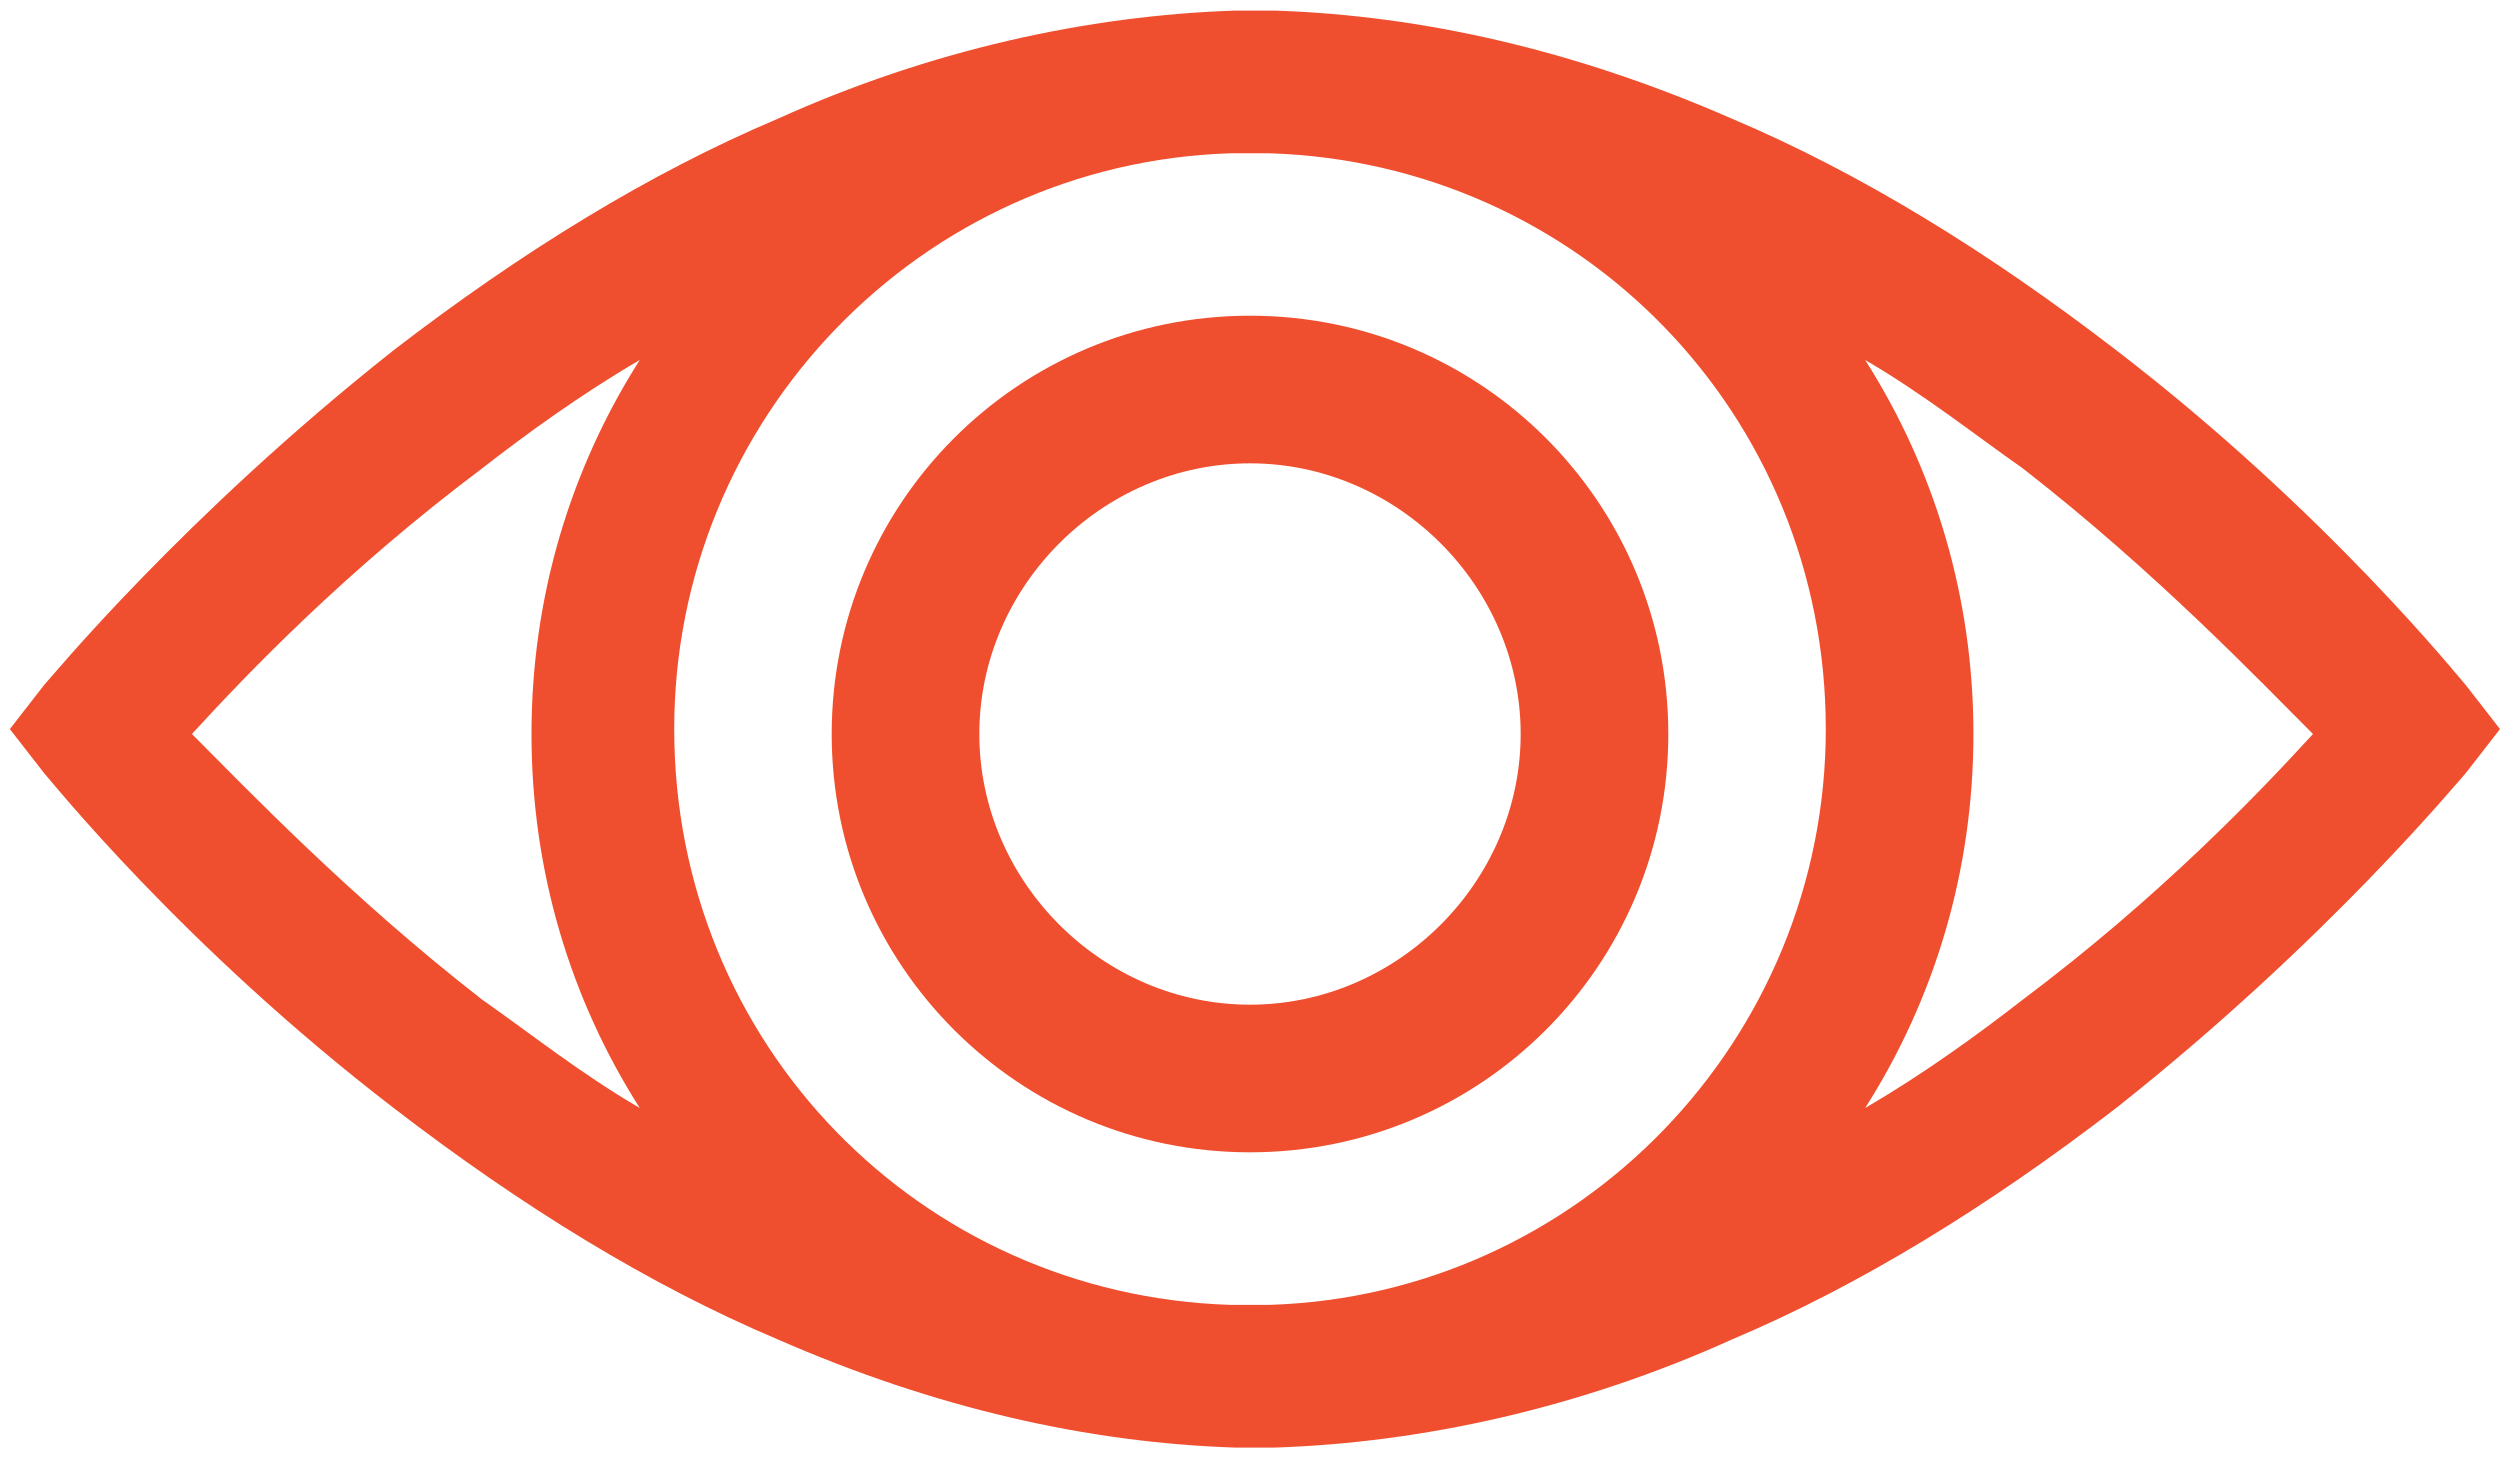
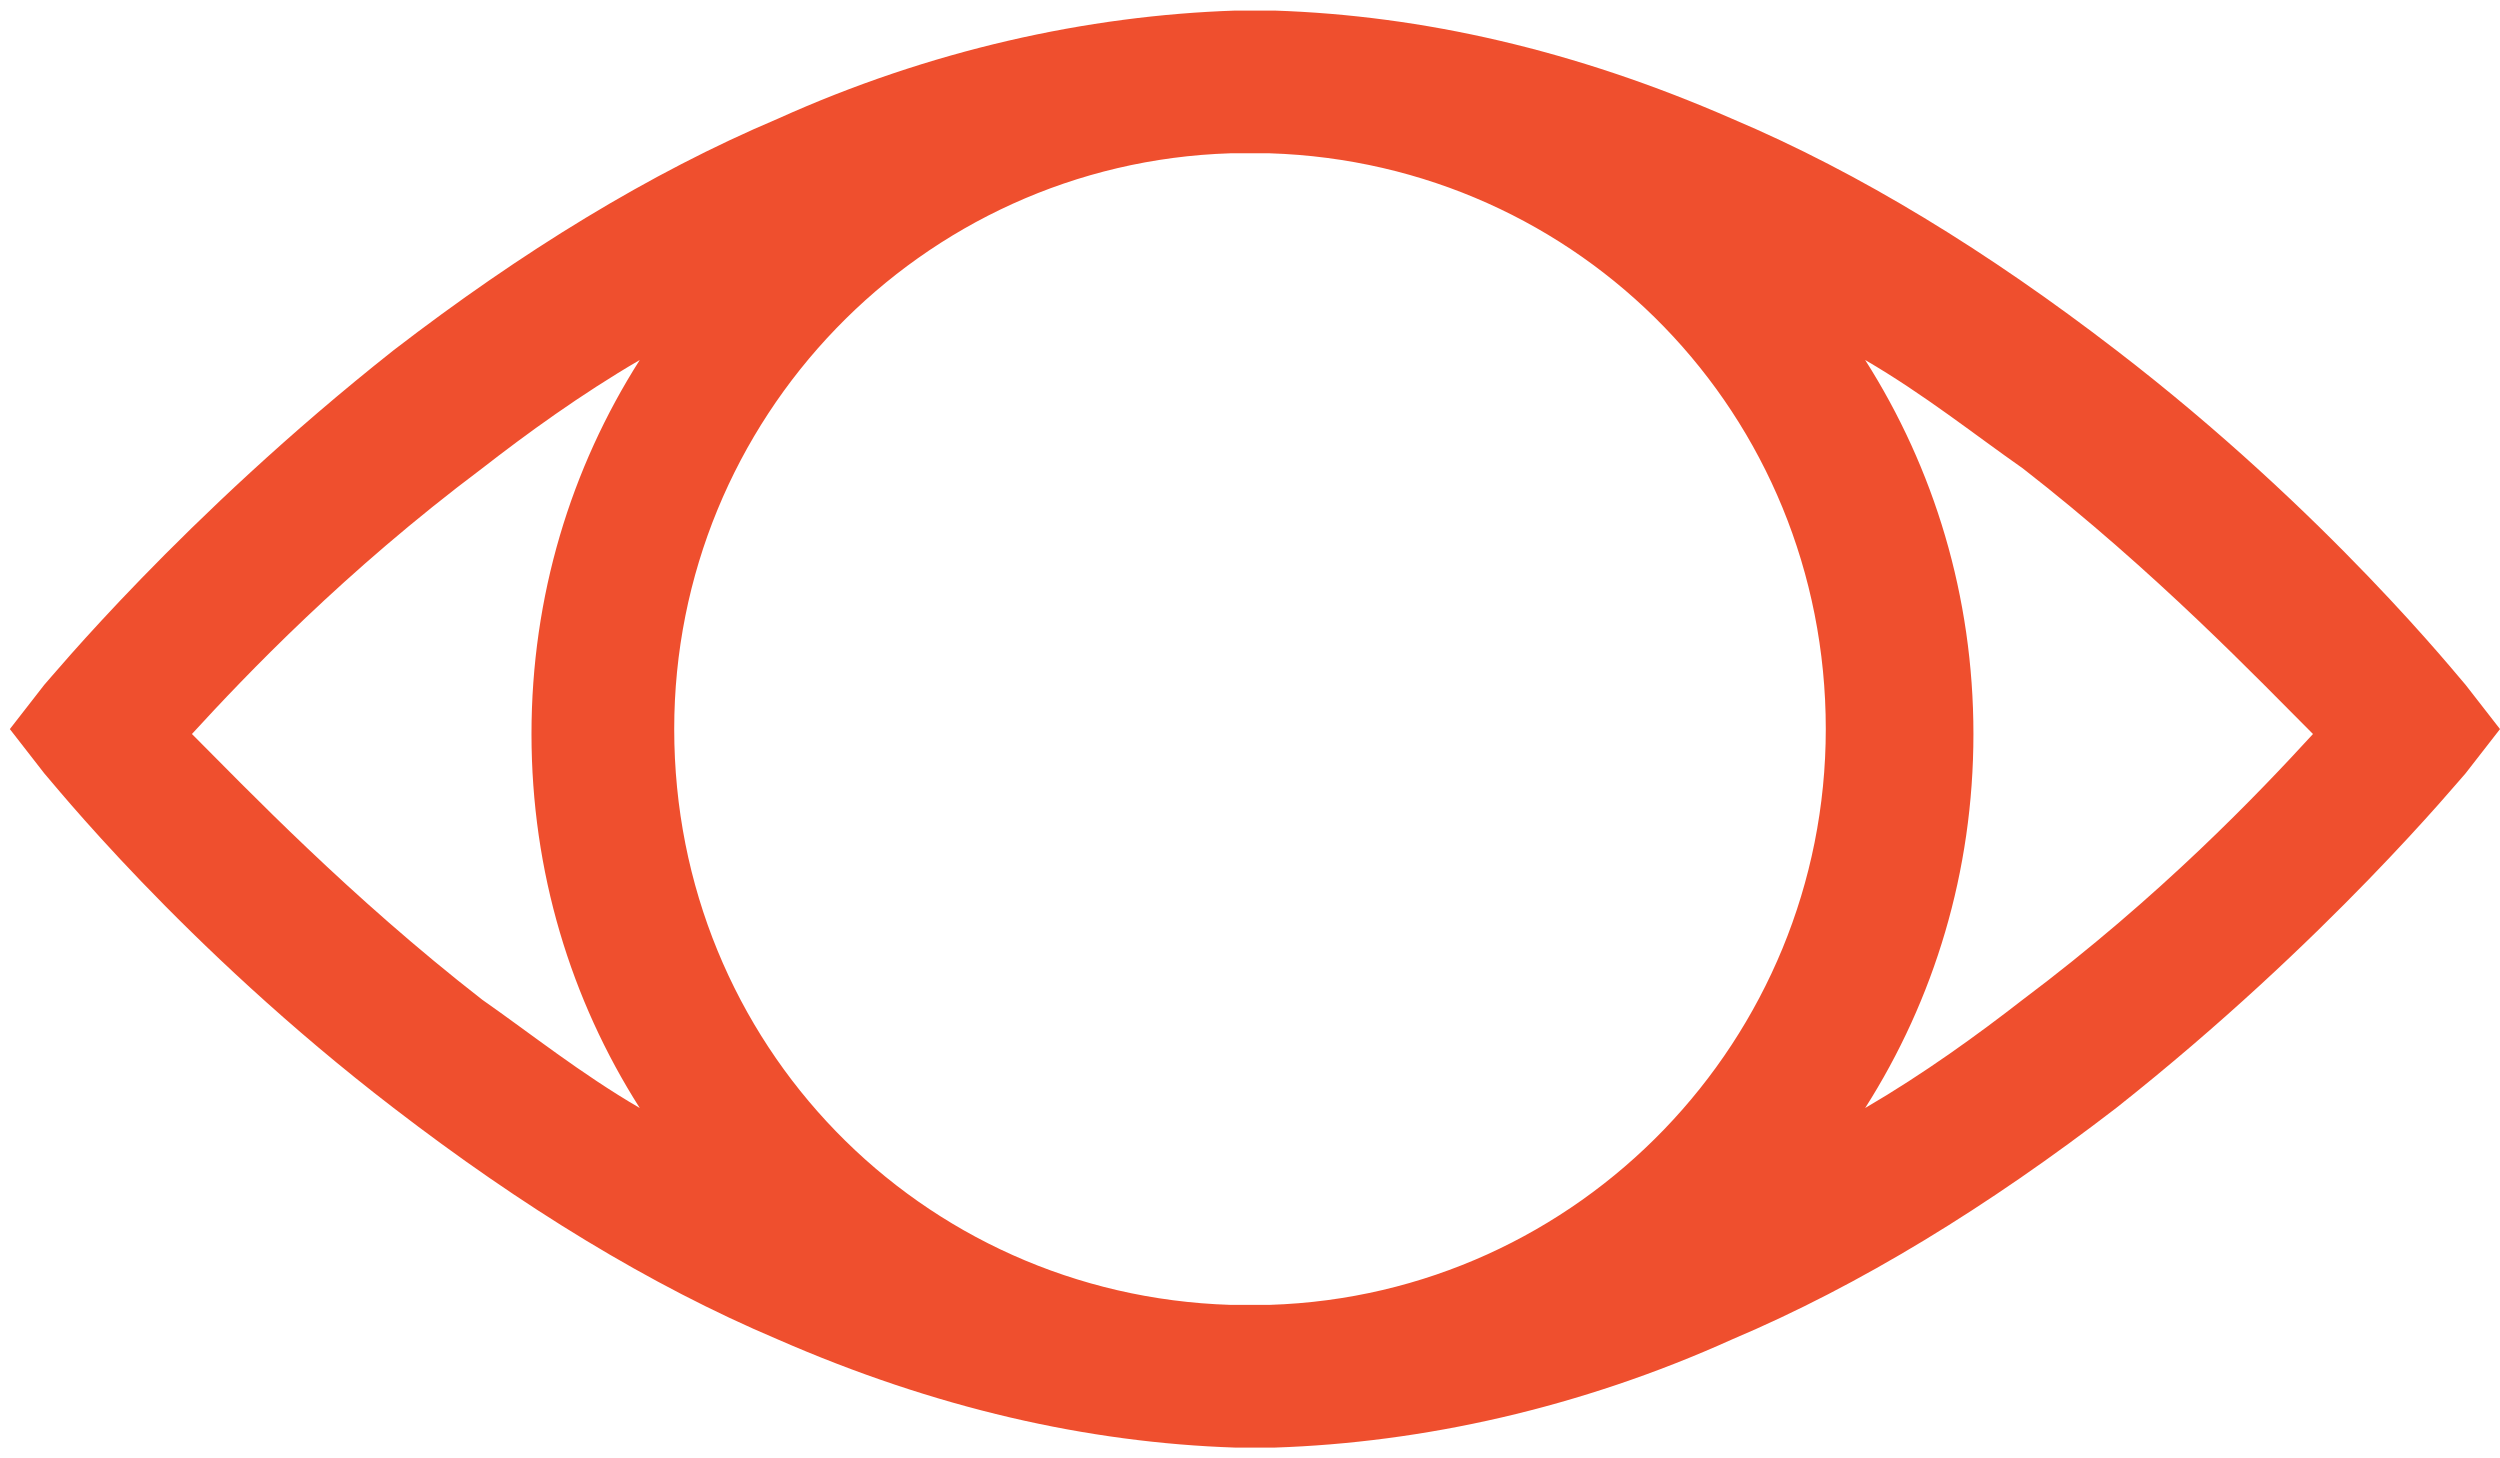
<svg xmlns="http://www.w3.org/2000/svg" xml:space="preserve" width="5.08mm" height="2.963mm" style="shape-rendering:geometricPrecision; text-rendering:geometricPrecision; image-rendering:optimizeQuality; fill-rule:evenodd; clip-rule:evenodd" viewBox="0 0 508 296">
  <defs>
    <style type="text/css">
   
    .fil0 {fill:#EF4F2E}
   
  </style>
  </defs>
  <g id="Layer_x0020_1">
    <g id="_173562016">
      <path class="fil0" d="M501 139c-1,-1 -28,-35 -71,-68 -26,-20 -52,-36 -78,-47 -32,-14 -63,-21 -93,-22 -1,0 -3,0 -4,0 -1,0 -3,0 -4,0 -30,1 -62,8 -93,22 -26,11 -52,27 -78,47 -43,34 -70,67 -71,68l-7 9 7 9c1,1 28,35 71,68 26,20 52,36 78,47 32,14 63,21 93,22 1,0 3,0 4,0 1,0 3,0 4,0 30,-1 62,-8 93,-22 26,-11 52,-27 78,-47 43,-34 70,-67 71,-68l7 -9 -7 -9zm-371 86c-12,-7 -22,-15 -32,-22 -27,-21 -48,-43 -59,-54 11,-12 31,-33 59,-54 9,-7 20,-15 32,-22 -14,22 -22,48 -22,76 0,28 8,54 22,76zm128 40c-1,0 -2,0 -4,0 -1,0 -2,0 -4,0 -63,-2 -113,-53 -113,-117 0,-63 50,-115 113,-117 1,0 2,0 4,0 1,0 2,0 4,0 63,2 113,53 113,117 0,63 -50,115 -113,117zm153 -62c-9,7 -20,15 -32,22 14,-22 22,-48 22,-76 0,-28 -8,-54 -22,-76 12,7 22,15 32,22 27,21 48,43 59,54 -11,12 -31,33 -59,54z" />
-       <path class="fil0" d="M254 64c-47,0 -85,38 -85,85 0,47 38,85 85,85 47,0 85,-38 85,-85 0,-47 -38,-85 -85,-85zm0 140c-30,0 -55,-25 -55,-55 0,-30 25,-55 55,-55 30,0 55,25 55,55 0,30 -25,55 -55,55z" />
    </g>
  </g>
</svg>